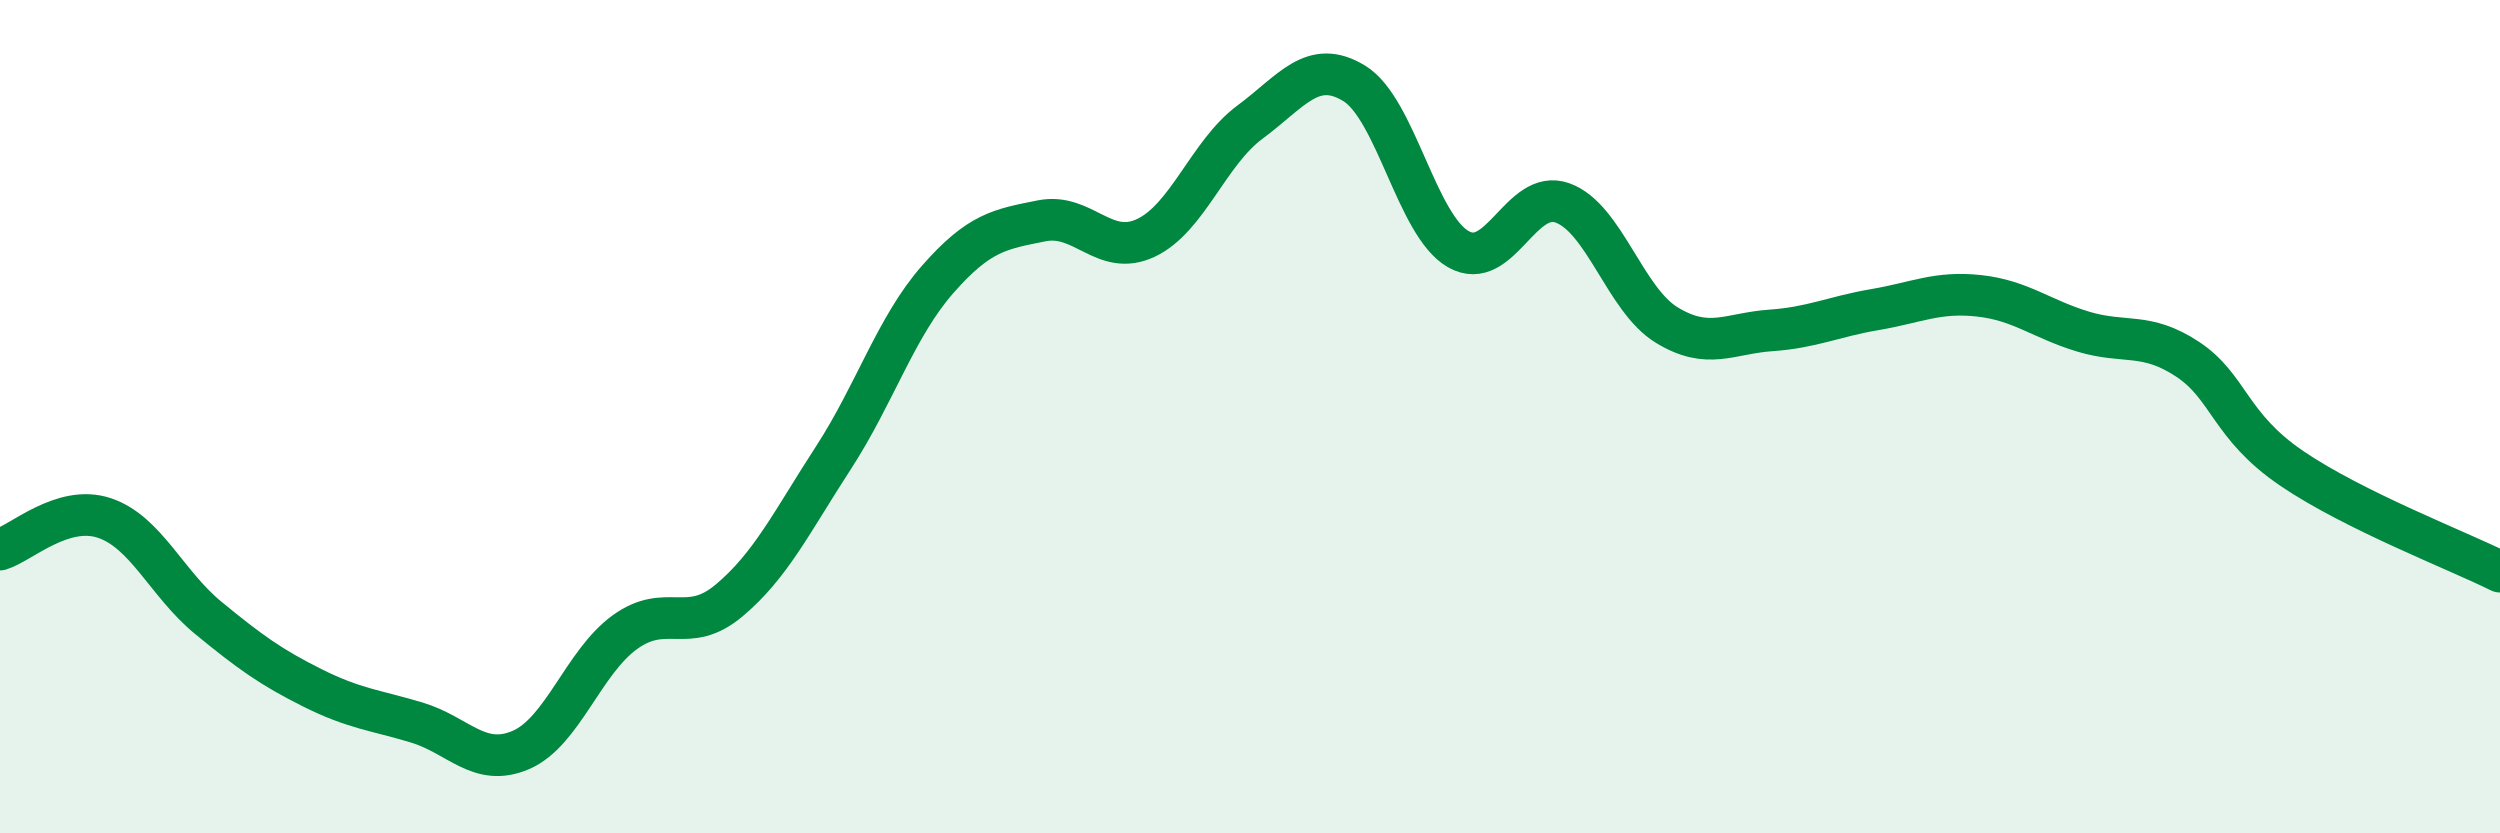
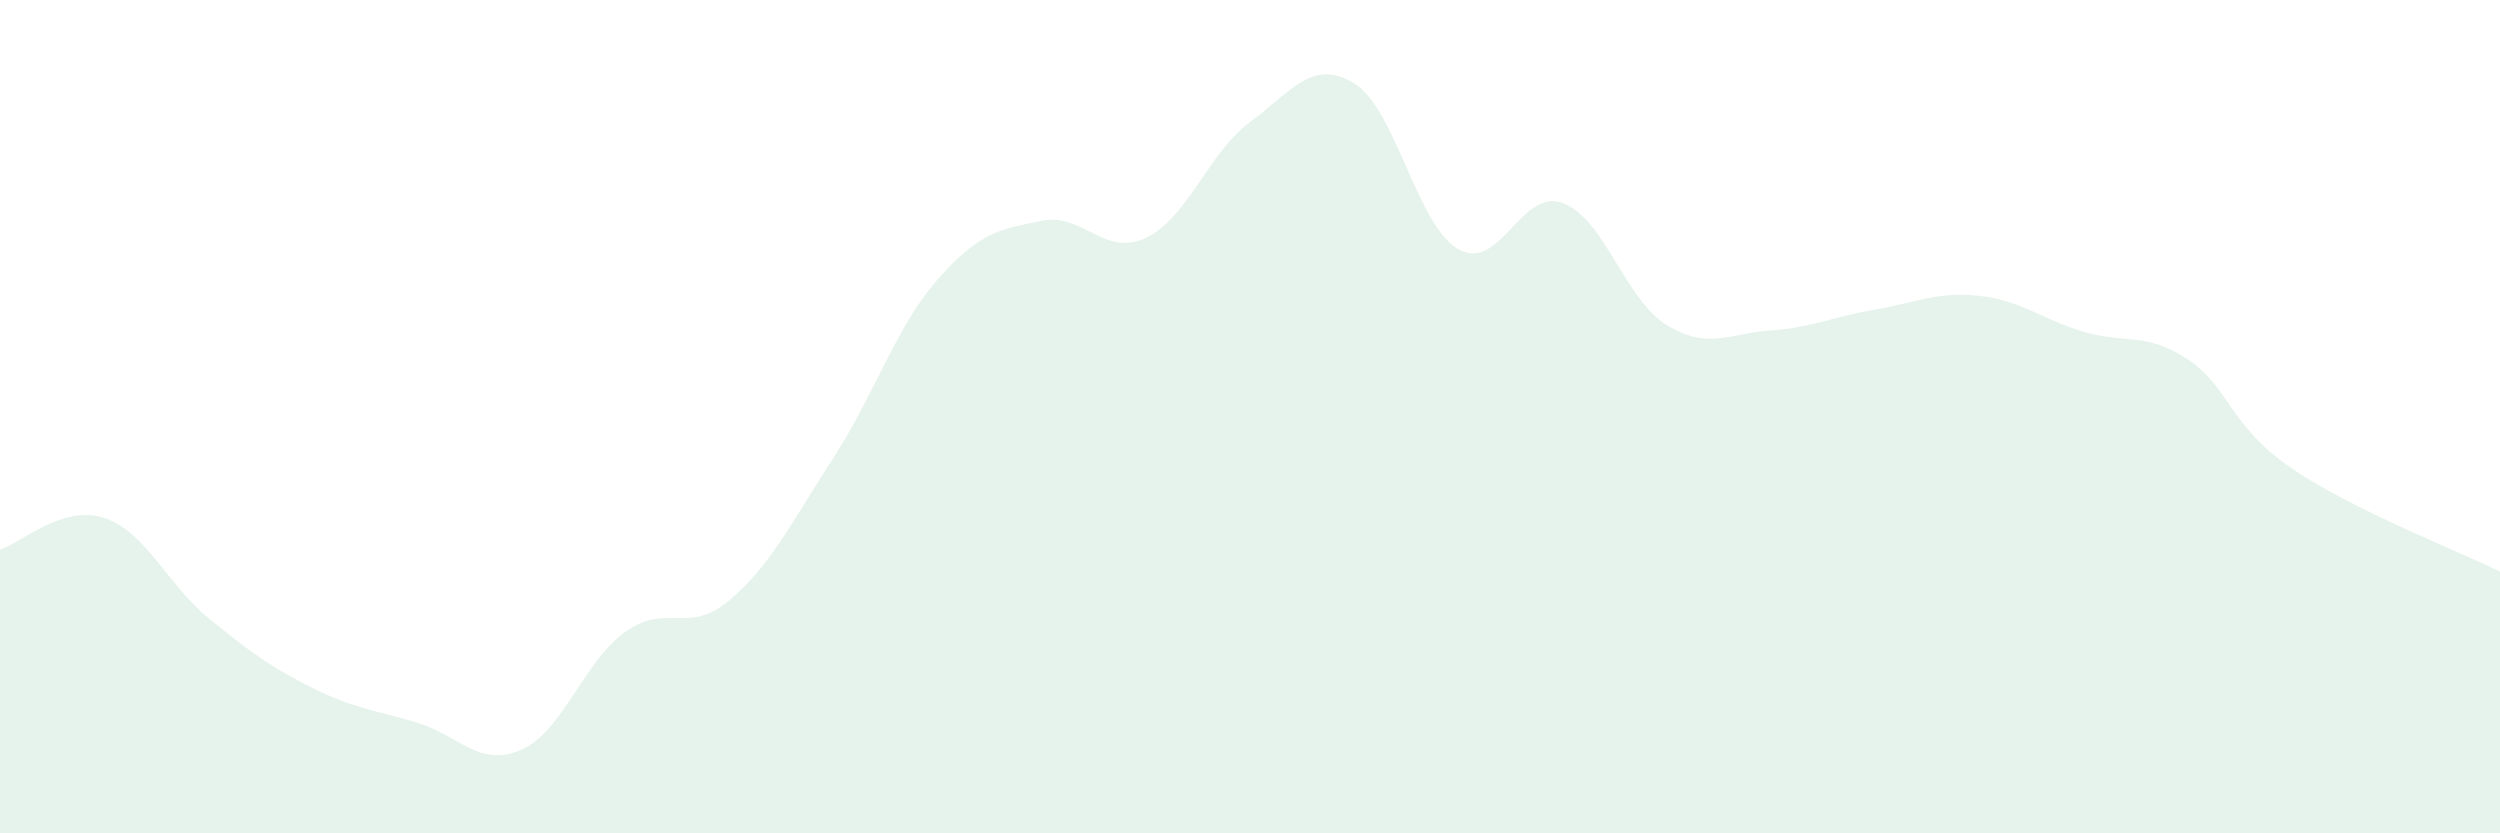
<svg xmlns="http://www.w3.org/2000/svg" width="60" height="20" viewBox="0 0 60 20">
  <path d="M 0,13.19 C 0.5,13.04 1.5,12.1 2.5,12.43 C 3.5,12.76 4,14.01 5,14.83 C 6,15.65 6.5,16.01 7.5,16.51 C 8.5,17.01 9,17.04 10,17.34 C 11,17.64 11.5,18.43 12.5,18 C 13.5,17.57 14,15.89 15,15.17 C 16,14.45 16.5,15.25 17.5,14.41 C 18.5,13.57 19,12.53 20,10.99 C 21,9.45 21.5,7.85 22.5,6.71 C 23.5,5.57 24,5.5 25,5.3 C 26,5.1 26.5,6.18 27.5,5.71 C 28.5,5.24 29,3.67 30,2.93 C 31,2.19 31.5,1.39 32.5,2 C 33.5,2.61 34,5.41 35,5.98 C 36,6.55 36.5,4.51 37.5,4.87 C 38.5,5.23 39,7.19 40,7.8 C 41,8.41 41.5,8 42.5,7.93 C 43.5,7.86 44,7.6 45,7.43 C 46,7.26 46.5,6.99 47.5,7.1 C 48.5,7.21 49,7.66 50,7.96 C 51,8.26 51.5,7.96 52.5,8.62 C 53.5,9.28 53.5,10.22 55,11.24 C 56.5,12.26 59,13.22 60,13.72L60 20L0 20Z" fill="#008740" opacity="0.1" stroke-linecap="round" stroke-linejoin="round" />
-   <path d="M 0,13.19 C 0.5,13.04 1.5,12.1 2.5,12.43 C 3.5,12.76 4,14.01 5,14.83 C 6,15.65 6.5,16.01 7.5,16.51 C 8.5,17.01 9,17.04 10,17.34 C 11,17.64 11.5,18.43 12.5,18 C 13.5,17.57 14,15.89 15,15.17 C 16,14.45 16.5,15.25 17.5,14.41 C 18.5,13.57 19,12.53 20,10.99 C 21,9.45 21.5,7.85 22.5,6.71 C 23.5,5.57 24,5.5 25,5.3 C 26,5.1 26.5,6.18 27.5,5.71 C 28.5,5.24 29,3.67 30,2.93 C 31,2.19 31.5,1.39 32.5,2 C 33.5,2.61 34,5.41 35,5.98 C 36,6.55 36.5,4.51 37.5,4.87 C 38.5,5.23 39,7.19 40,7.8 C 41,8.41 41.5,8 42.5,7.93 C 43.5,7.86 44,7.6 45,7.43 C 46,7.26 46.5,6.99 47.5,7.1 C 48.5,7.21 49,7.66 50,7.96 C 51,8.26 51.5,7.96 52.5,8.62 C 53.5,9.28 53.5,10.22 55,11.24 C 56.5,12.26 59,13.22 60,13.72" stroke="#008740" stroke-width="1" fill="none" stroke-linecap="round" stroke-linejoin="round" />
</svg>